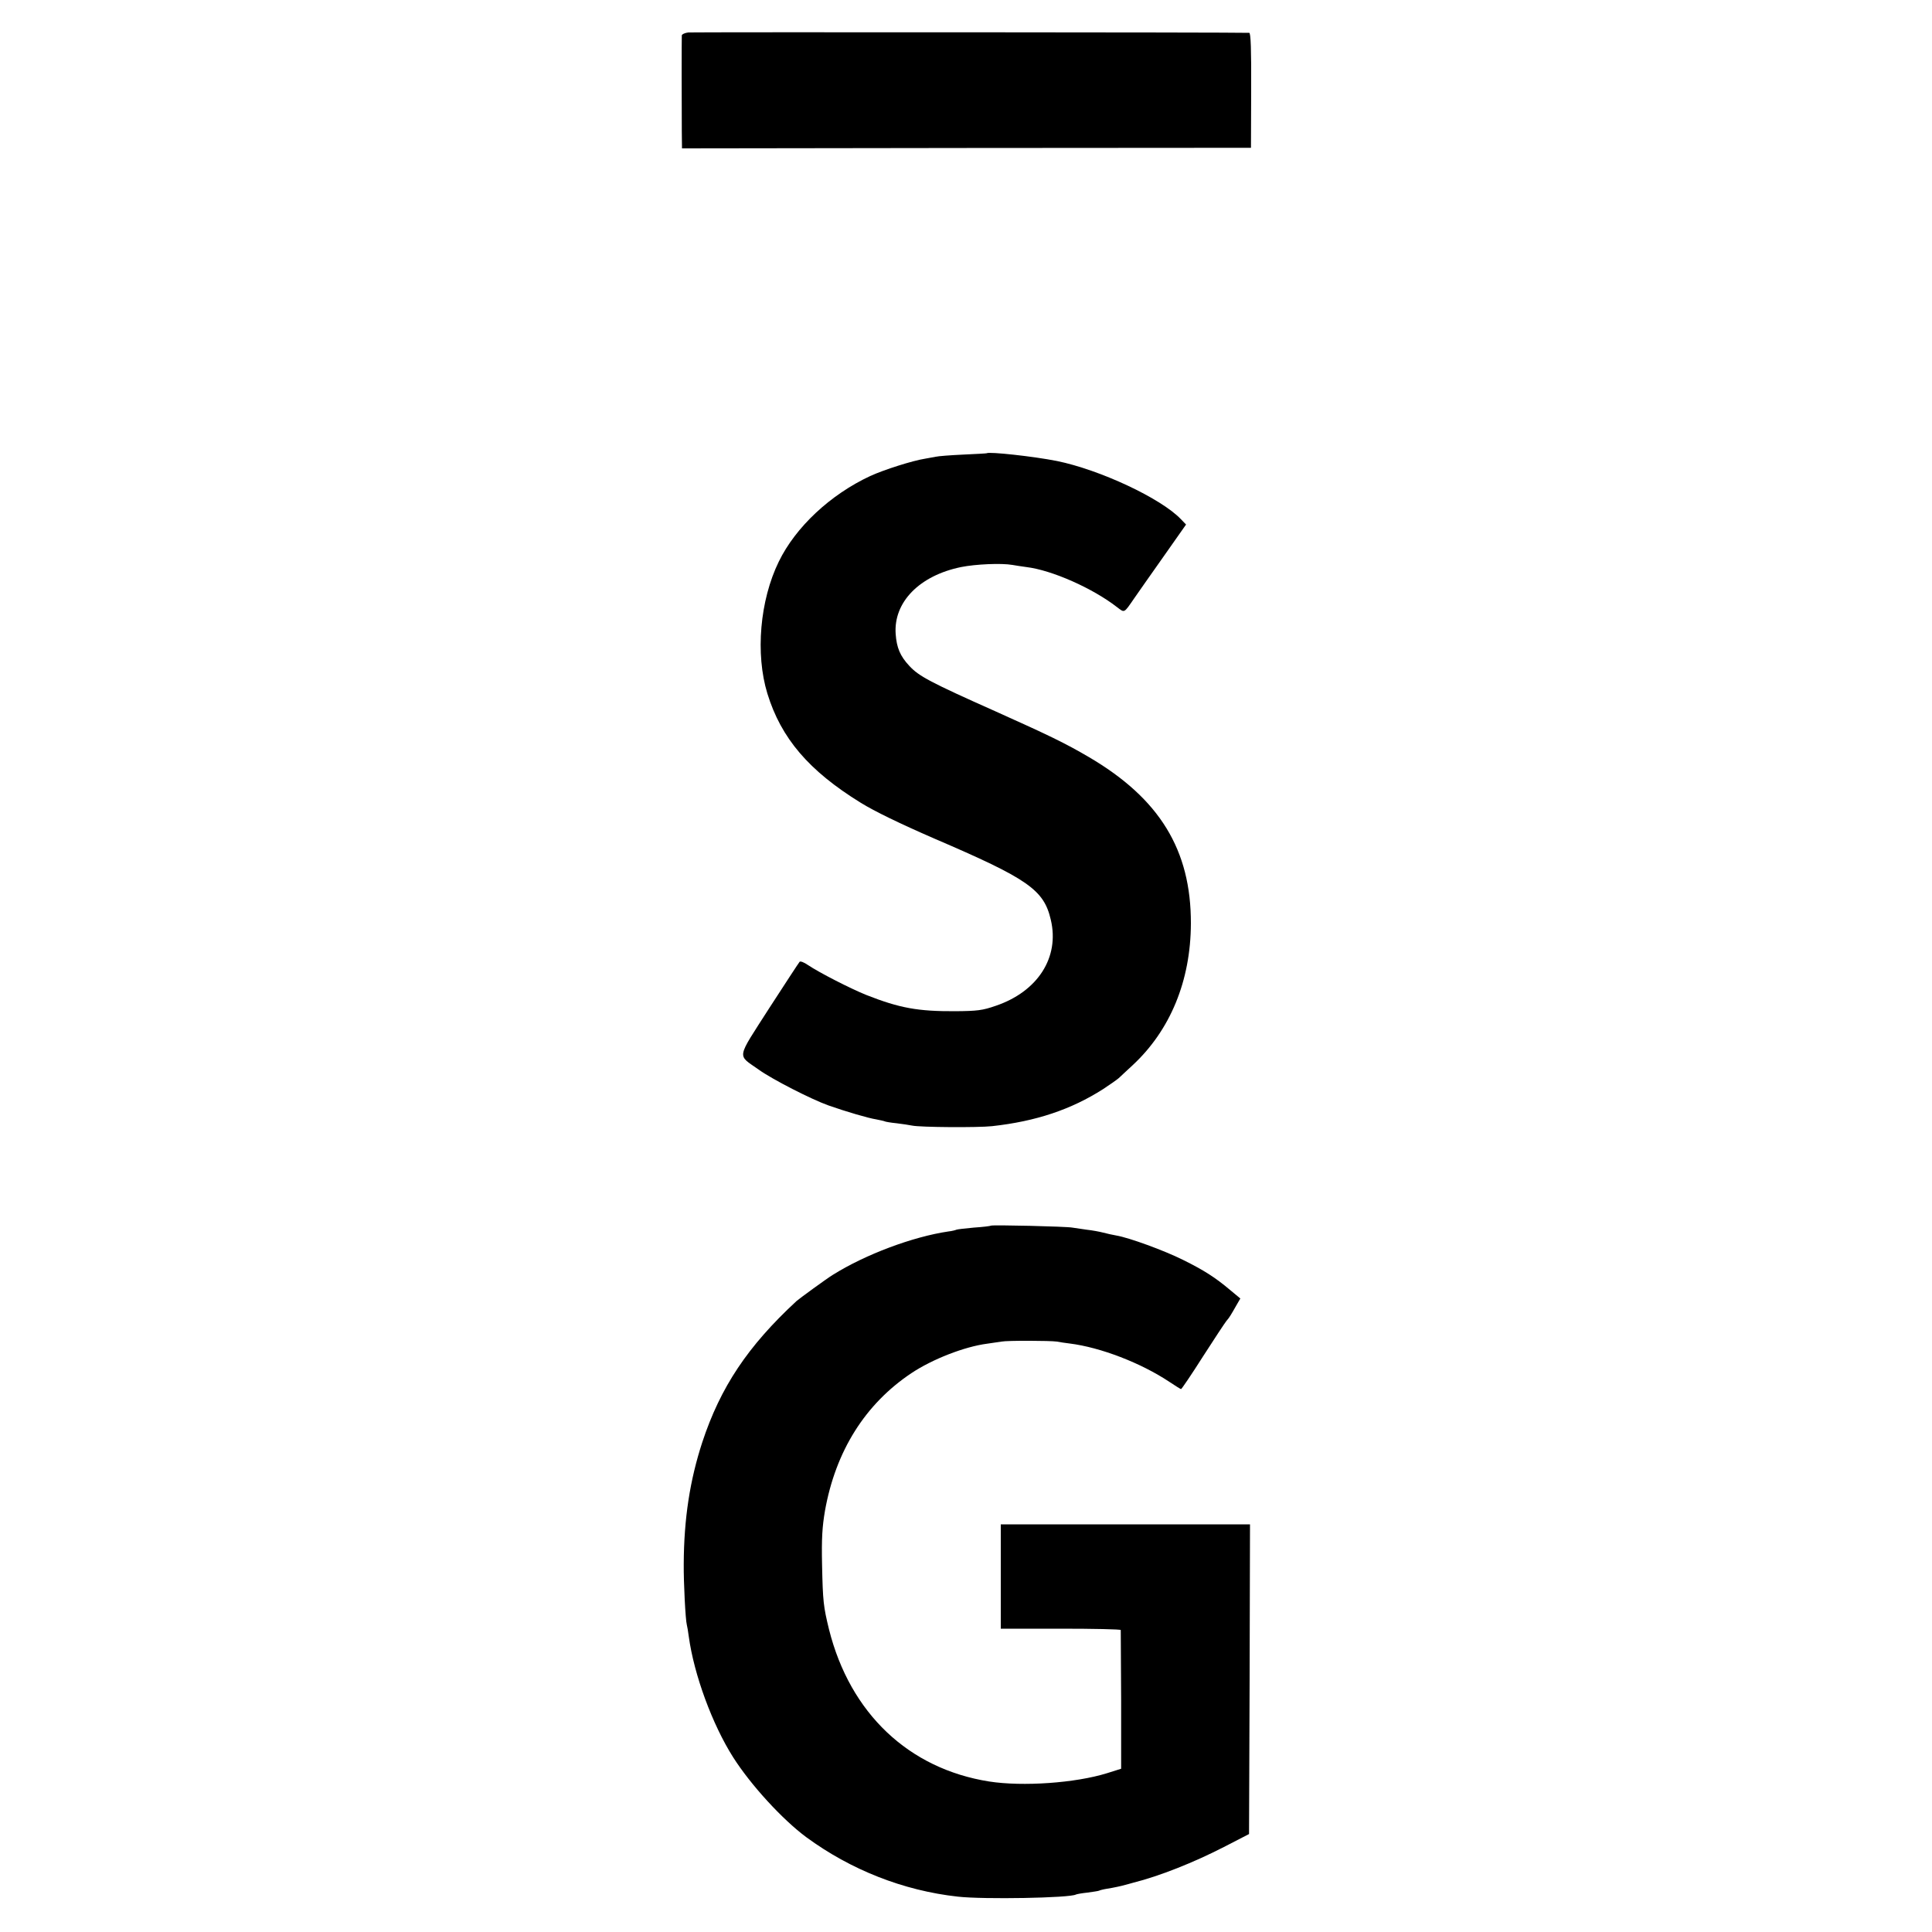
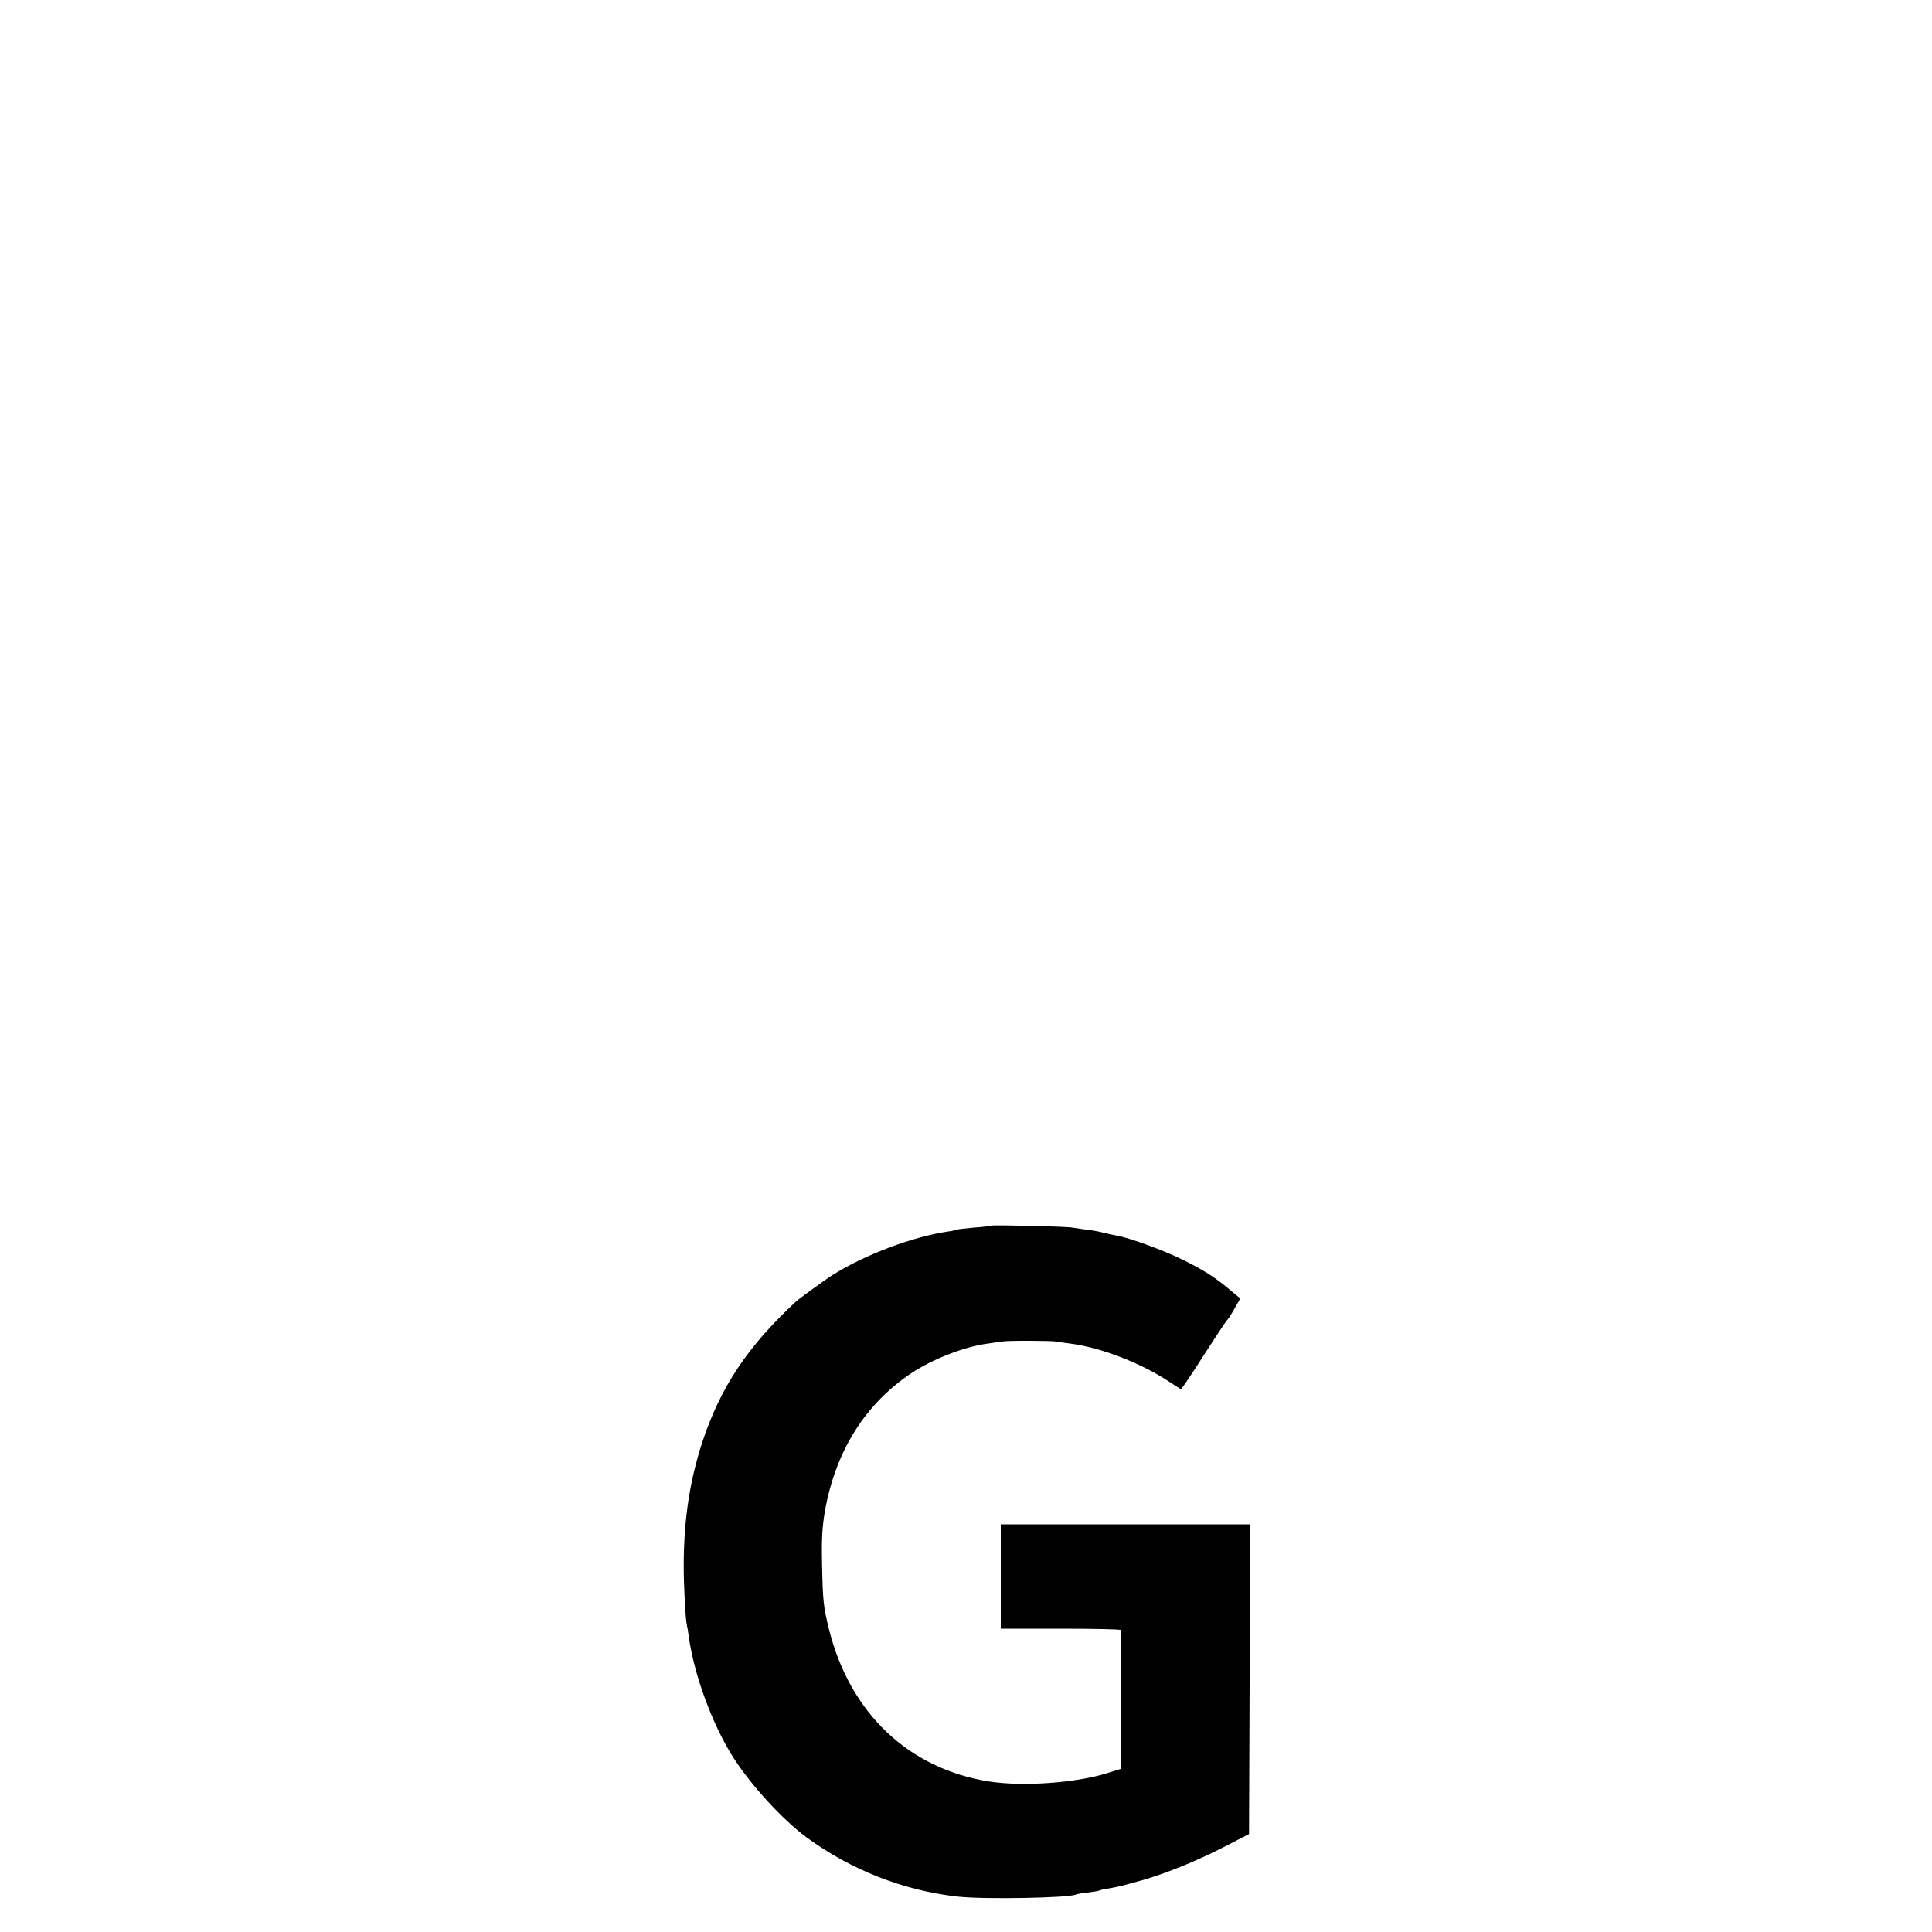
<svg xmlns="http://www.w3.org/2000/svg" version="1.0" width="1000pt" height="1000pt" viewBox="0 0 1000 1000" preserveAspectRatio="xMidYMid meet">
  <g transform="translate(0,1000) scale(0.1,-0.1)" fill="#000000" stroke="none">
-     <path d="M3563 9832 c-18 -2 -33 -9 -34 -15 -1 -14 -1 -369 0 -498 l1 -87 1473 2 1472 1 1 298 c1 209 -2 297 -10 297 -62 3 -2879 4 -2903 2z" />
-     <path d="M5107 7654 c-1 -1 -56 -4 -122 -7 -66 -3 -130 -8 -141 -11 -12 -2 -37 -7 -55 -10 -65 -10 -213 -57 -285 -90 -206 -96 -386 -264 -473 -443 -98 -200 -122 -478 -59 -683 71 -231 214 -399 483 -565 71 -44 203 -108 380 -185 487 -209 568 -265 604 -421 46 -194 -67 -371 -285 -445 -69 -24 -96 -27 -209 -28 -194 -1 -288 16 -461 84 -84 34 -244 116 -302 155 -20 14 -39 21 -43 17 -4 -4 -75 -113 -158 -241 -172 -269 -167 -237 -53 -318 68 -49 273 -154 361 -185 91 -32 207 -66 247 -72 20 -4 39 -8 43 -10 3 -2 31 -7 62 -10 31 -4 67 -9 80 -12 42 -9 341 -11 414 -3 227 25 409 86 575 192 35 23 72 49 81 57 8 8 41 38 71 66 195 181 301 437 302 734 1 381 -162 647 -529 862 -121 71 -206 112 -480 235 -341 152 -399 183 -448 236 -48 51 -66 95 -71 165 -12 165 123 303 339 347 75 15 208 21 265 11 14 -3 46 -7 72 -11 133 -16 344 -110 469 -207 41 -31 35 -34 91 47 19 28 87 124 151 215 l116 165 -27 28 c-103 108 -420 256 -642 301 -121 24 -351 49 -363 40z" />
    <path d="M5129 3656 c-2 -2 -42 -7 -88 -10 -46 -4 -87 -9 -91 -11 -4 -2 -22 -7 -41 -9 -184 -27 -430 -119 -599 -225 -31 -19 -171 -121 -187 -135 -253 -234 -394 -446 -488 -731 -64 -196 -95 -395 -96 -630 -1 -96 9 -290 16 -315 2 -8 7 -35 10 -60 27 -198 122 -456 230 -626 91 -143 254 -321 378 -413 230 -169 503 -277 785 -308 133 -15 580 -7 611 11 4 2 30 7 60 10 29 4 56 8 60 10 3 2 22 7 41 10 33 5 74 14 95 20 6 2 24 6 40 11 139 35 314 105 470 185 l130 67 3 802 2 801 -645 0 -645 0 0 -270 0 -270 310 0 c171 0 310 -3 311 -7 0 -5 1 -168 2 -363 l0 -355 -73 -23 c-164 -51 -436 -70 -610 -43 -417 66 -720 353 -829 787 -29 119 -32 145 -36 334 -3 137 1 198 15 280 55 309 208 553 448 713 108 72 275 137 391 152 30 4 63 9 75 11 28 6 254 5 286 0 14 -3 44 -7 67 -10 160 -20 369 -101 515 -198 31 -21 59 -38 61 -38 3 0 54 75 113 168 59 92 114 175 122 185 15 17 21 27 54 85 l18 31 -53 44 c-77 65 -135 102 -244 156 -96 48 -279 115 -345 126 -18 3 -49 10 -68 15 -19 5 -57 12 -85 15 -27 4 -61 9 -75 11 -30 6 -416 15 -421 10z" />
  </g>
</svg>